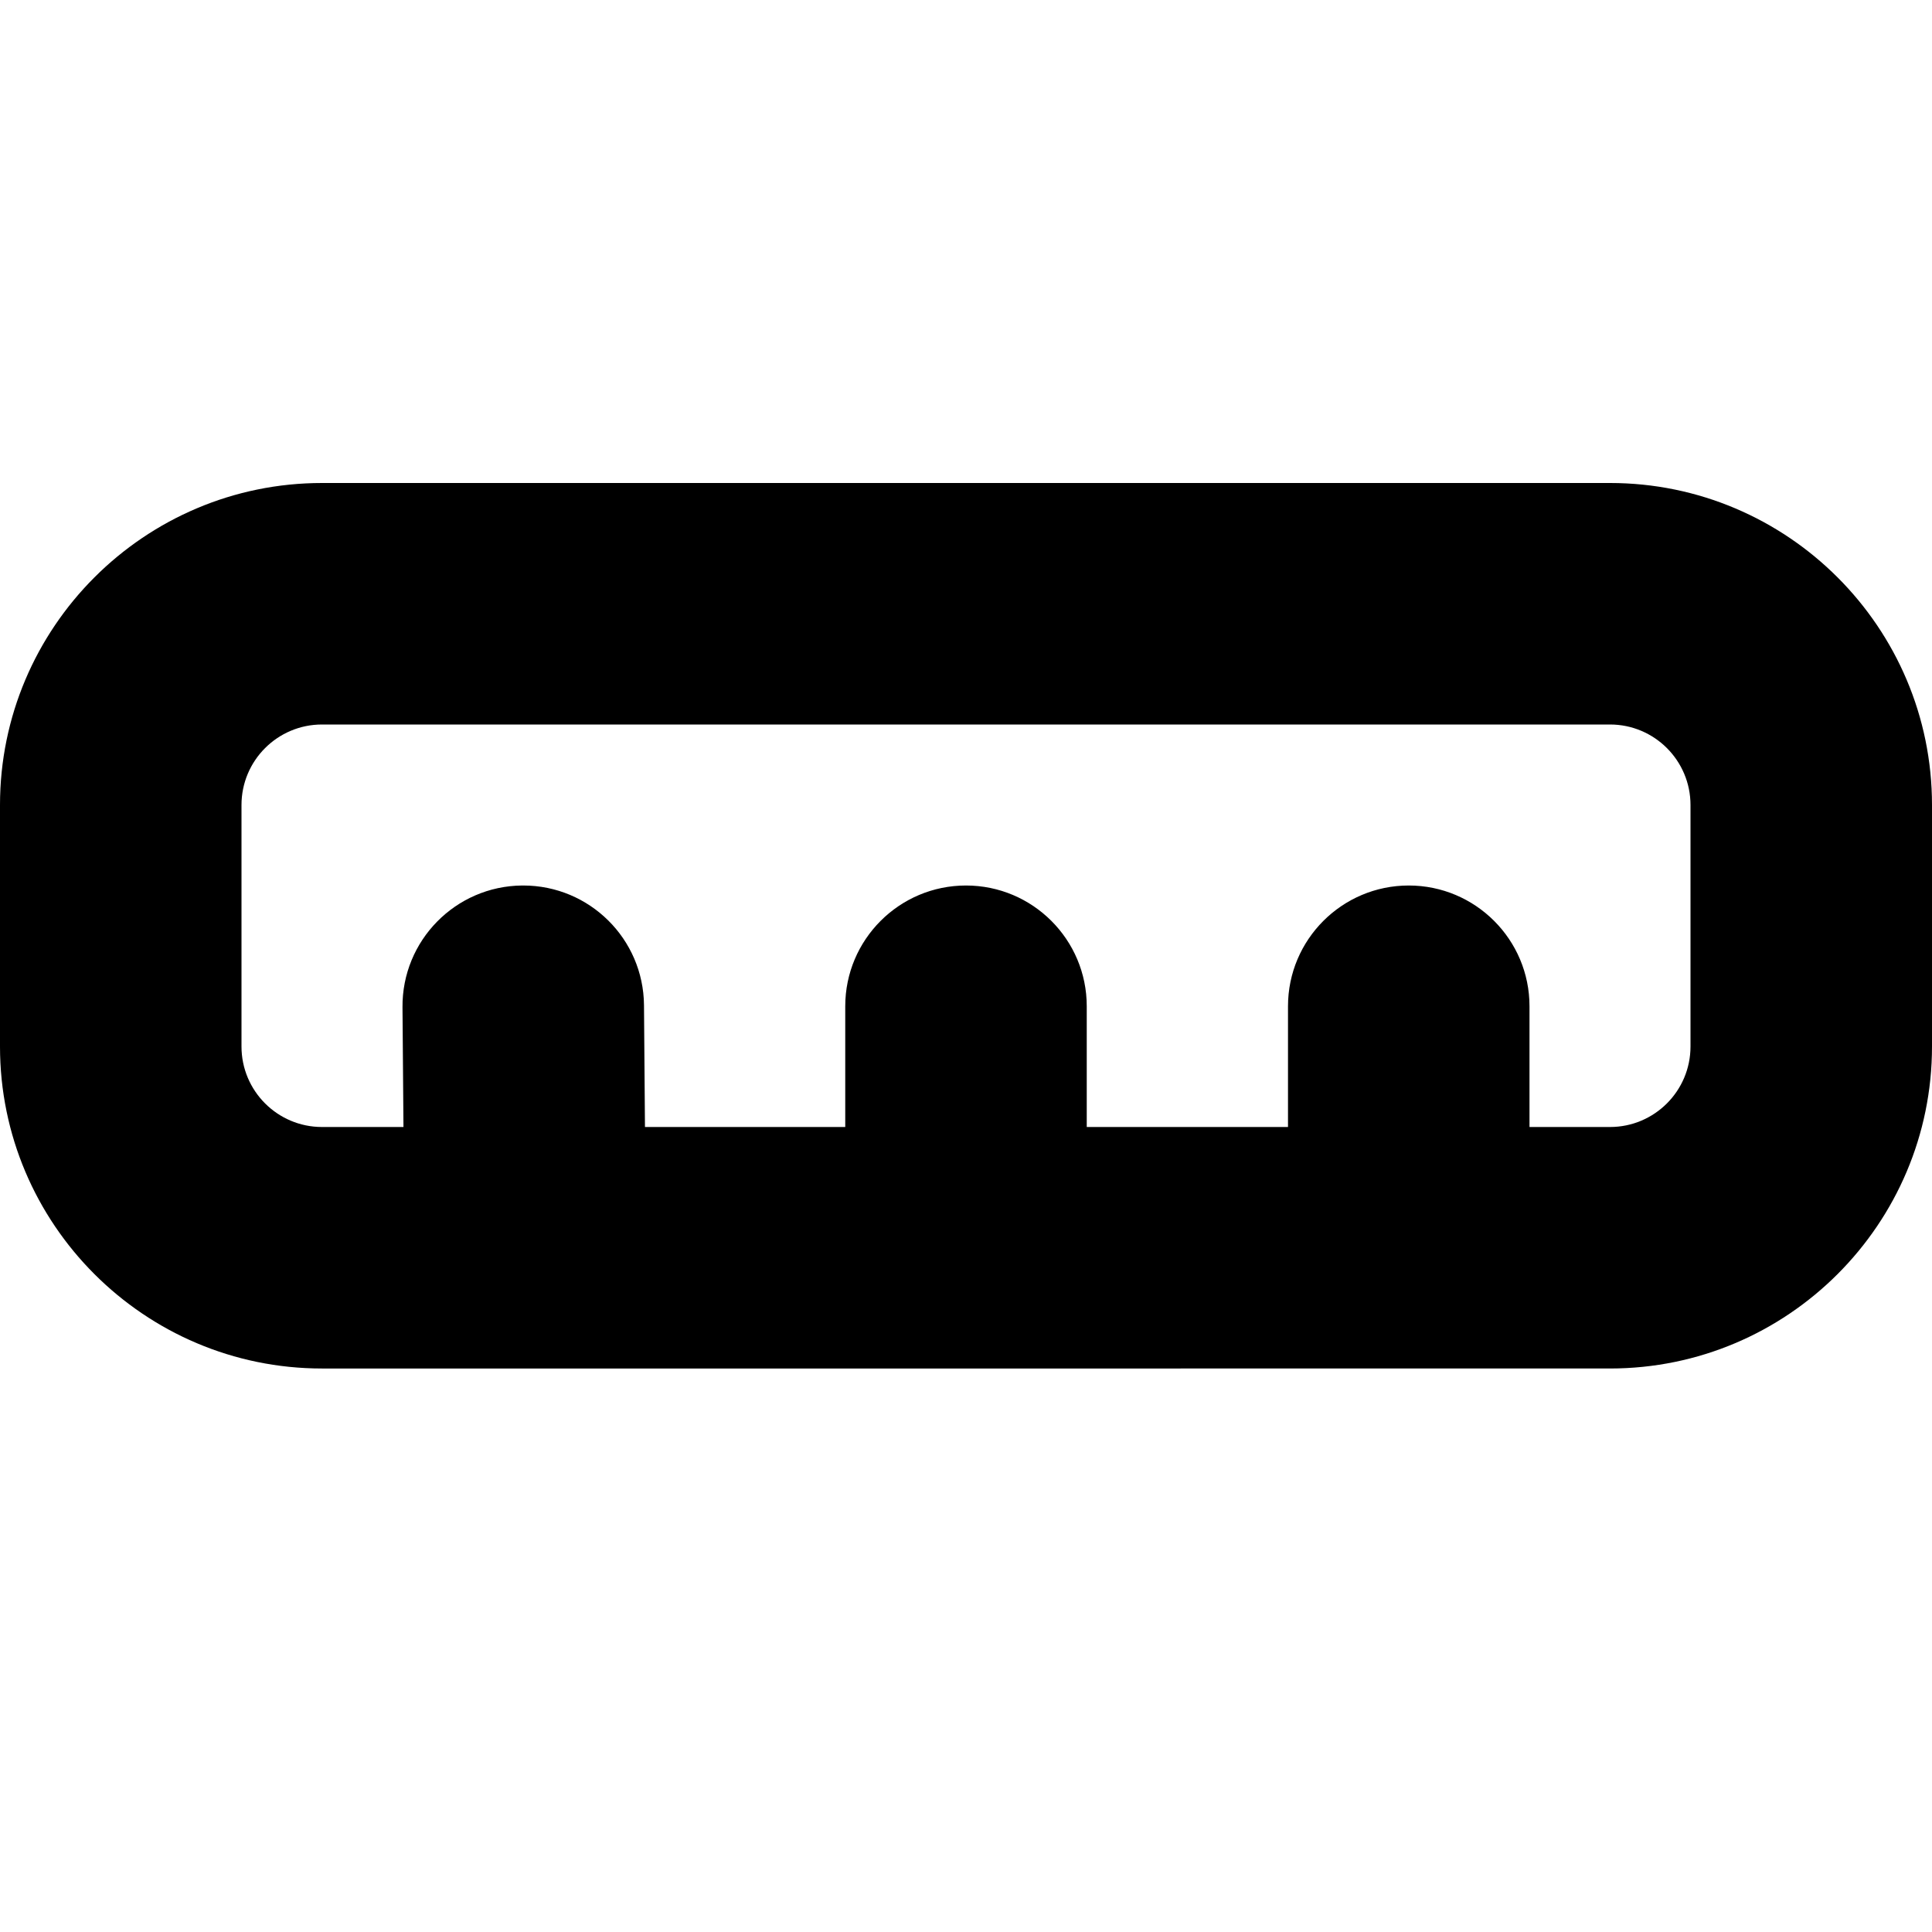
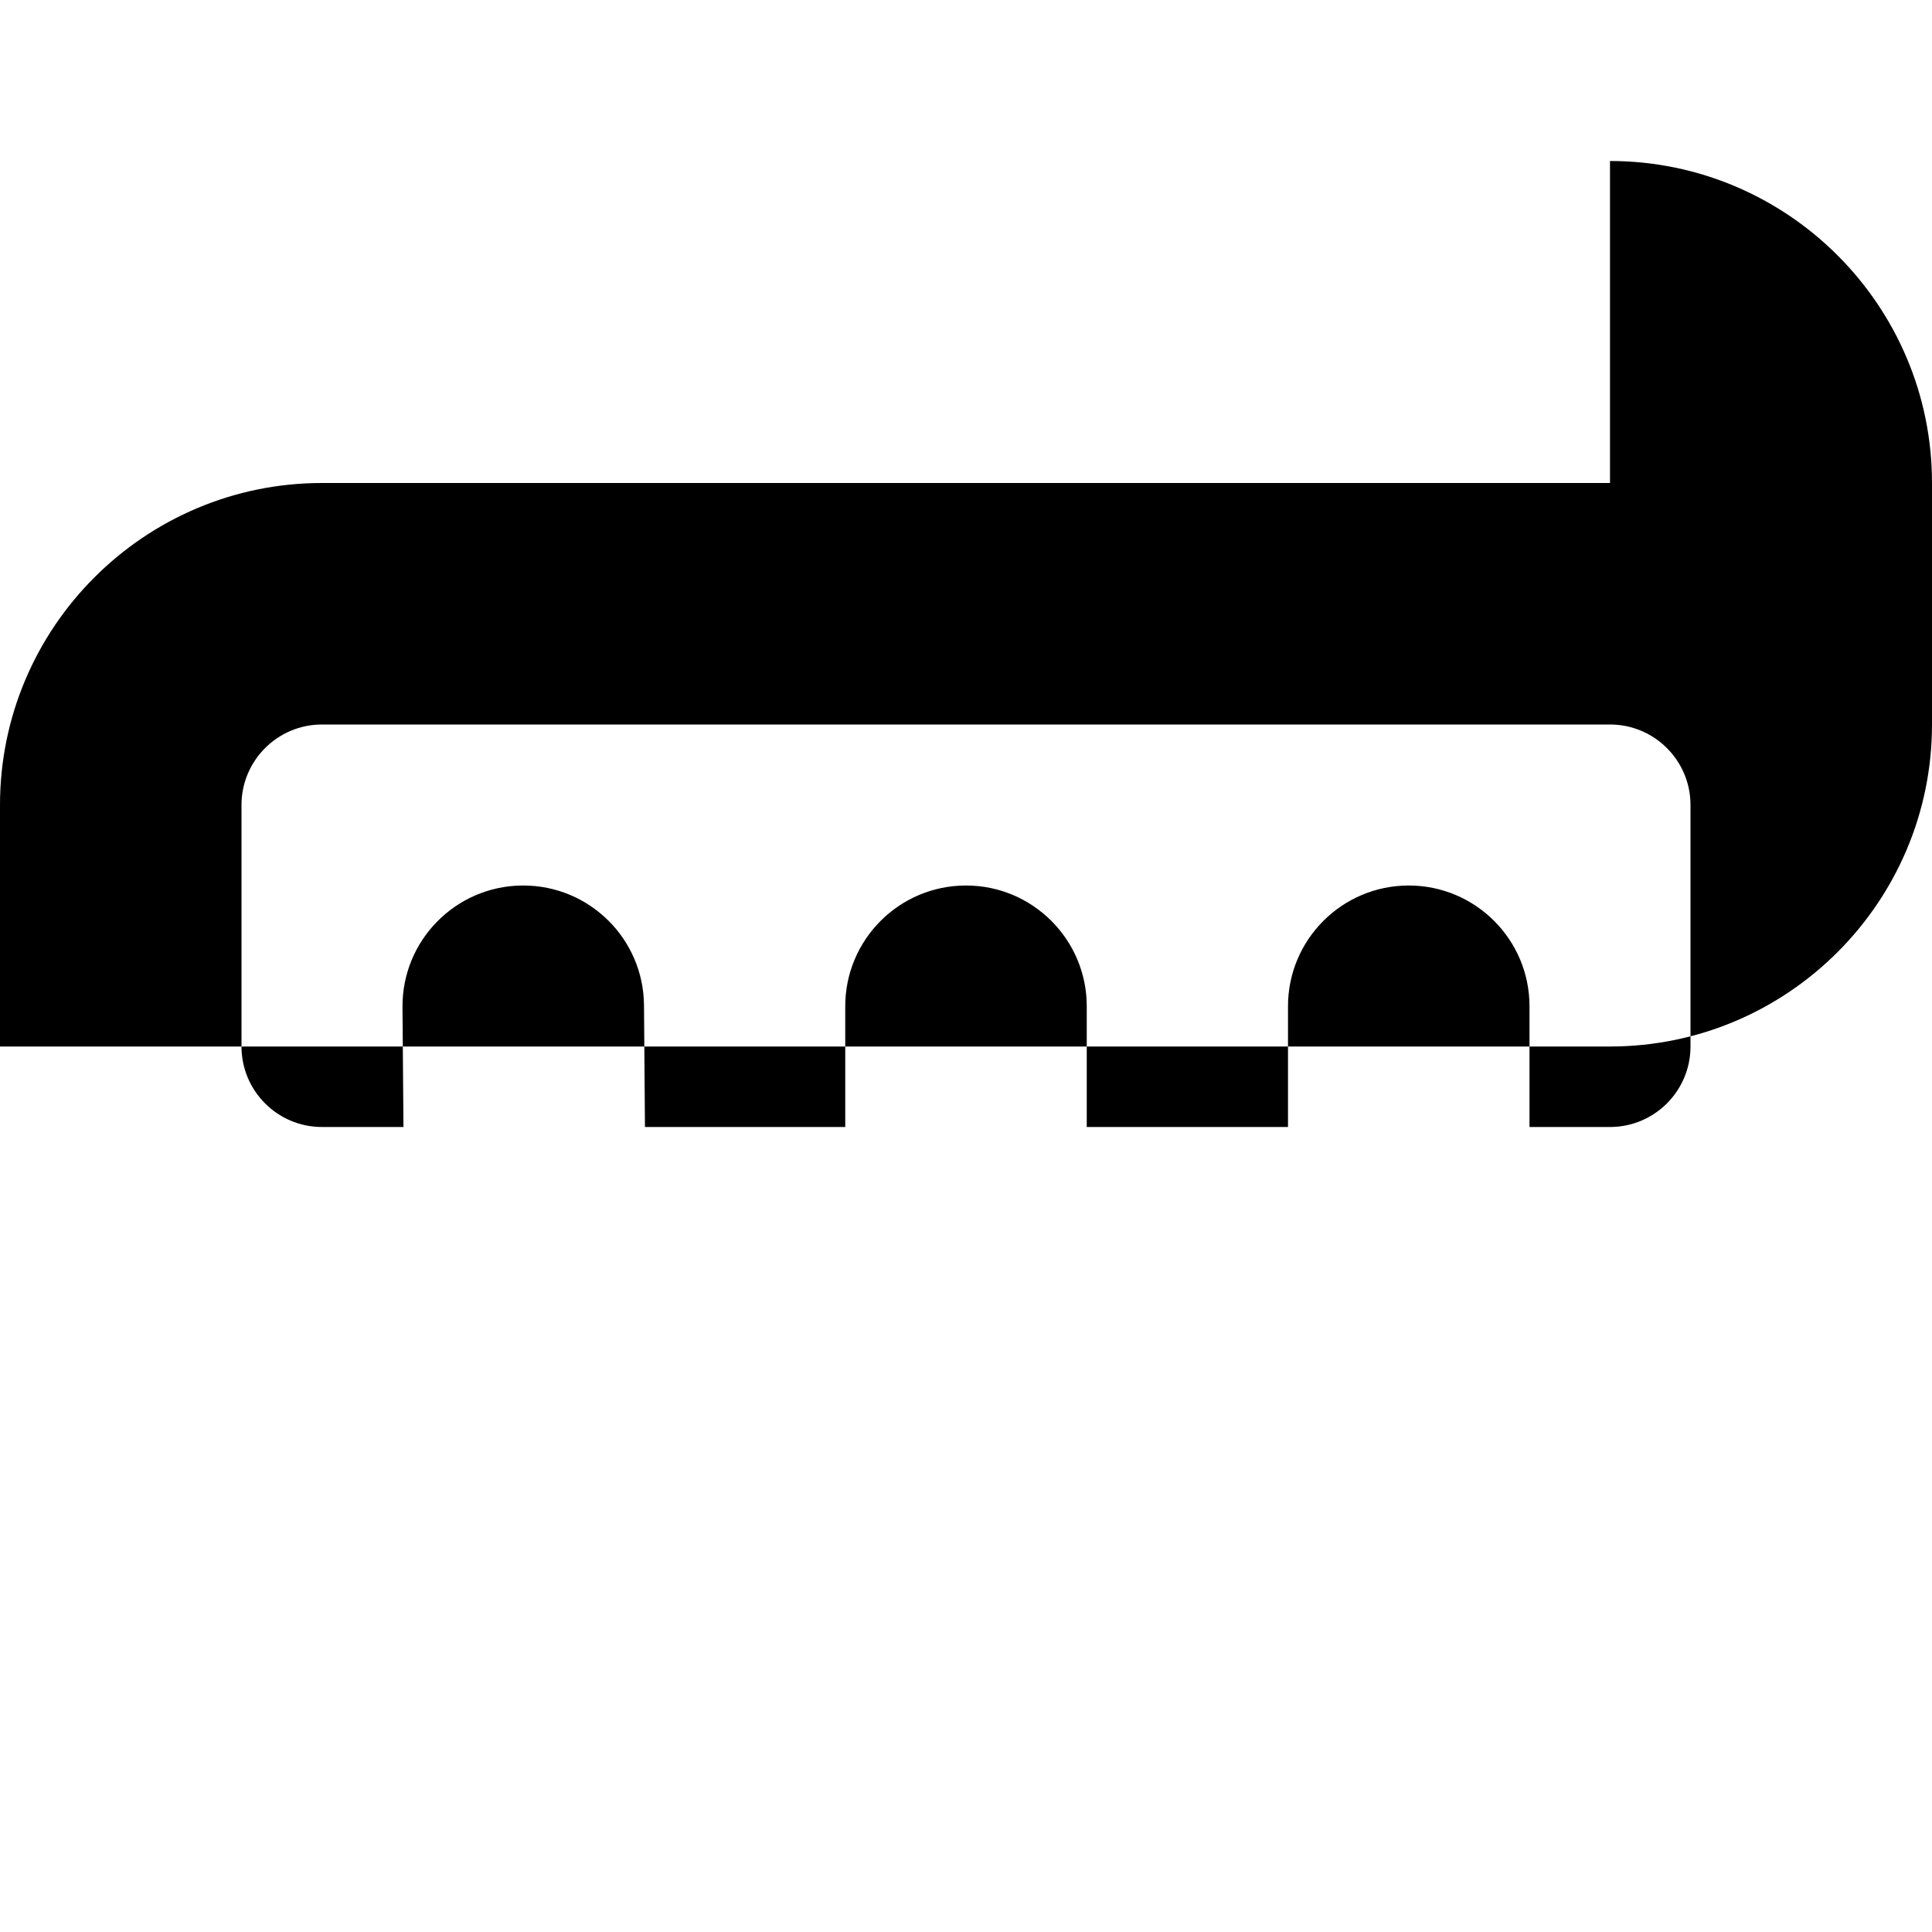
<svg xmlns="http://www.w3.org/2000/svg" id="Layer_1" data-name="Layer 1" viewBox="0 0 24 24" width="512" height="512">
-   <path d="M20,6H4C1.794,6,0,7.794,0,10v3c0,2.206,1.794,4,4,4H20c2.206,0,4-1.794,4-4v-3c0-2.206-1.794-4-4-4Zm1,7c0,.552-.448,1-1,1h-1v-1.5c0-.828-.672-1.5-1.5-1.5s-1.5,.672-1.5,1.5v1.5h-2.5v-1.5c0-.828-.672-1.5-1.5-1.5s-1.5,.672-1.5,1.5v1.5h-2.488l-.012-1.513c-.007-.824-.677-1.487-1.5-1.487h-.013c-.828,.007-1.494,.684-1.487,1.513l.012,1.487h-1.012c-.552,0-1-.448-1-1v-3c0-.552,.448-1,1-1H20c.552,0,1,.448,1,1v3Z" />
+   <path d="M20,6H4C1.794,6,0,7.794,0,10v3H20c2.206,0,4-1.794,4-4v-3c0-2.206-1.794-4-4-4Zm1,7c0,.552-.448,1-1,1h-1v-1.5c0-.828-.672-1.5-1.5-1.5s-1.5,.672-1.5,1.5v1.5h-2.5v-1.5c0-.828-.672-1.5-1.5-1.5s-1.5,.672-1.5,1.5v1.5h-2.488l-.012-1.513c-.007-.824-.677-1.487-1.5-1.487h-.013c-.828,.007-1.494,.684-1.487,1.513l.012,1.487h-1.012c-.552,0-1-.448-1-1v-3c0-.552,.448-1,1-1H20c.552,0,1,.448,1,1v3Z" />
</svg>